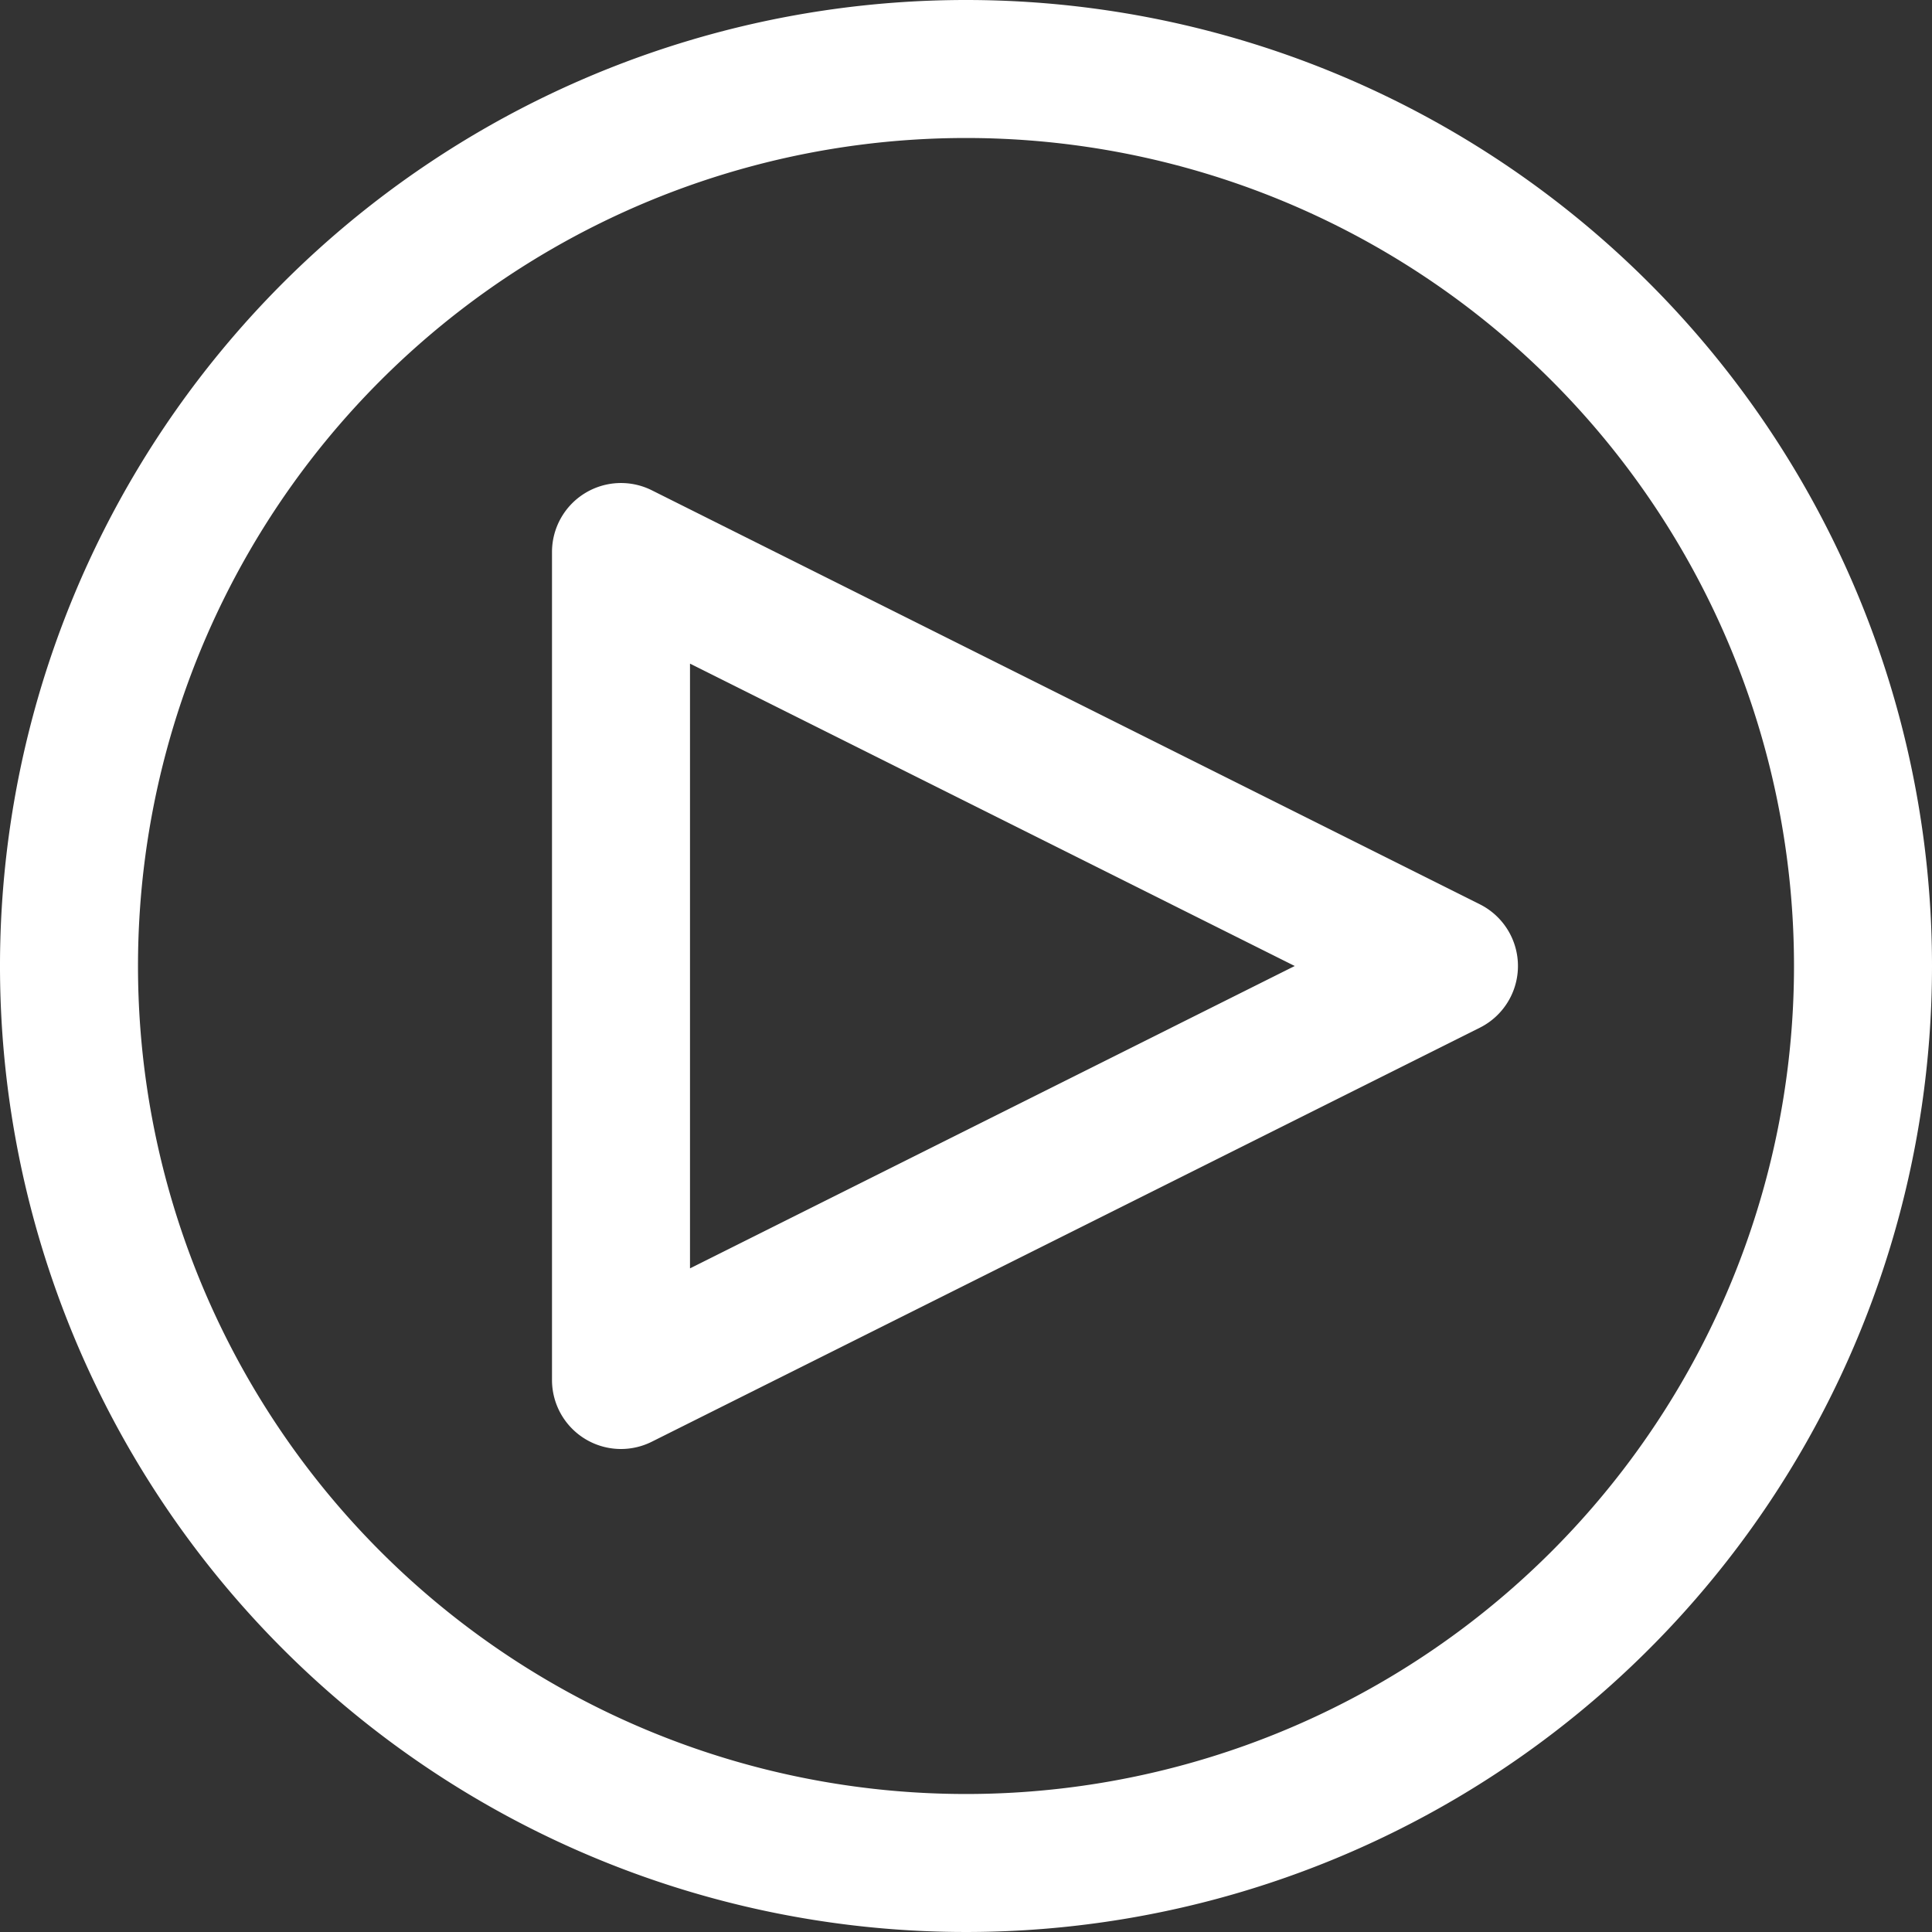
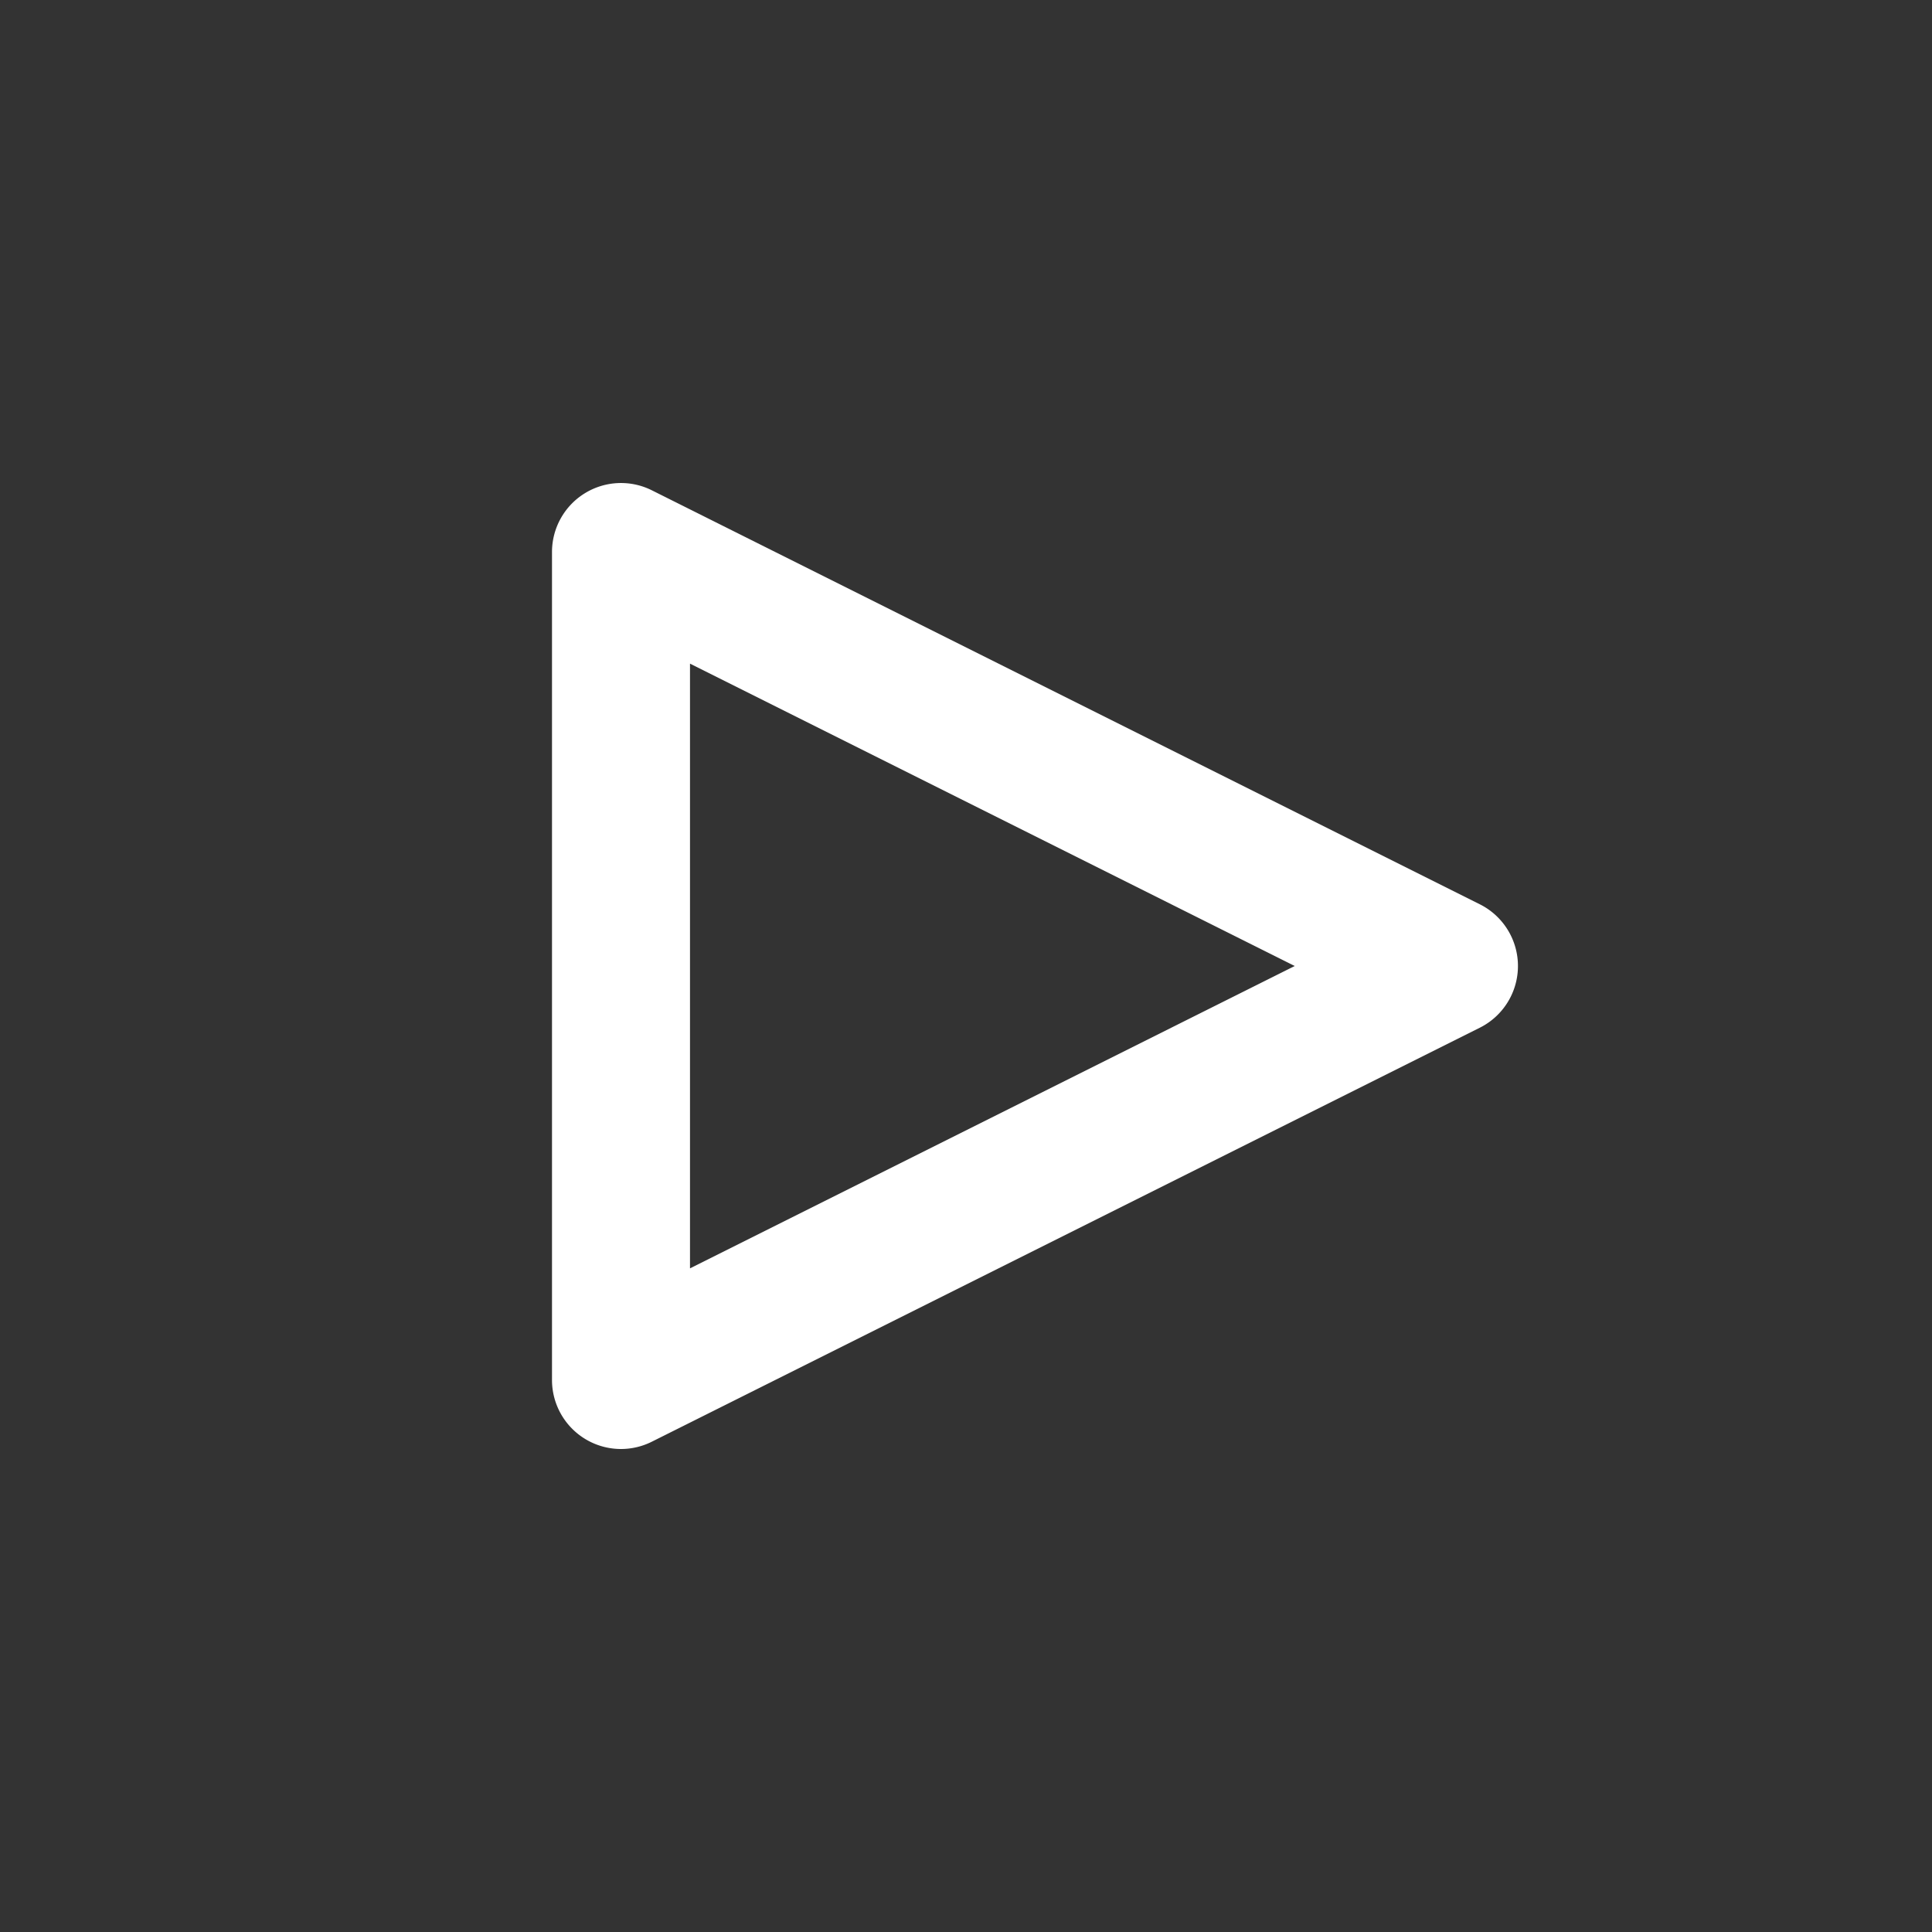
<svg xmlns="http://www.w3.org/2000/svg" width="42" height="42" viewBox="0 0 42 42">
  <rect x="0" y="0" width="42" height="42" fill="#333333" stroke="none" />
  <g id="Group_47" data-name="Group 47" transform="translate(-1111.5 -6295)">
    <g id="play-outline" transform="translate(1108.5 6292)">
      <path id="Path_5" data-name="Path 5" d="M16.5,34.5A1.5,1.5,0,0,1,15,33V15a1.5,1.5,0,0,1,2.171-1.341l18,9a1.5,1.5,0,0,1,0,2.682l-18,9a1.5,1.5,0,0,1-.671.159ZM18,17.427V30.573L31.146,24Z" fill="#fff" />
-       <path id="Path_6" data-name="Path 6" d="M24,6A18,18,0,1,1,6,24,18,18,0,0,1,24,6m0-3A21,21,0,1,0,45,24,21,21,0,0,0,24,3Z" fill="#fff" />
    </g>
  </g>
</svg>